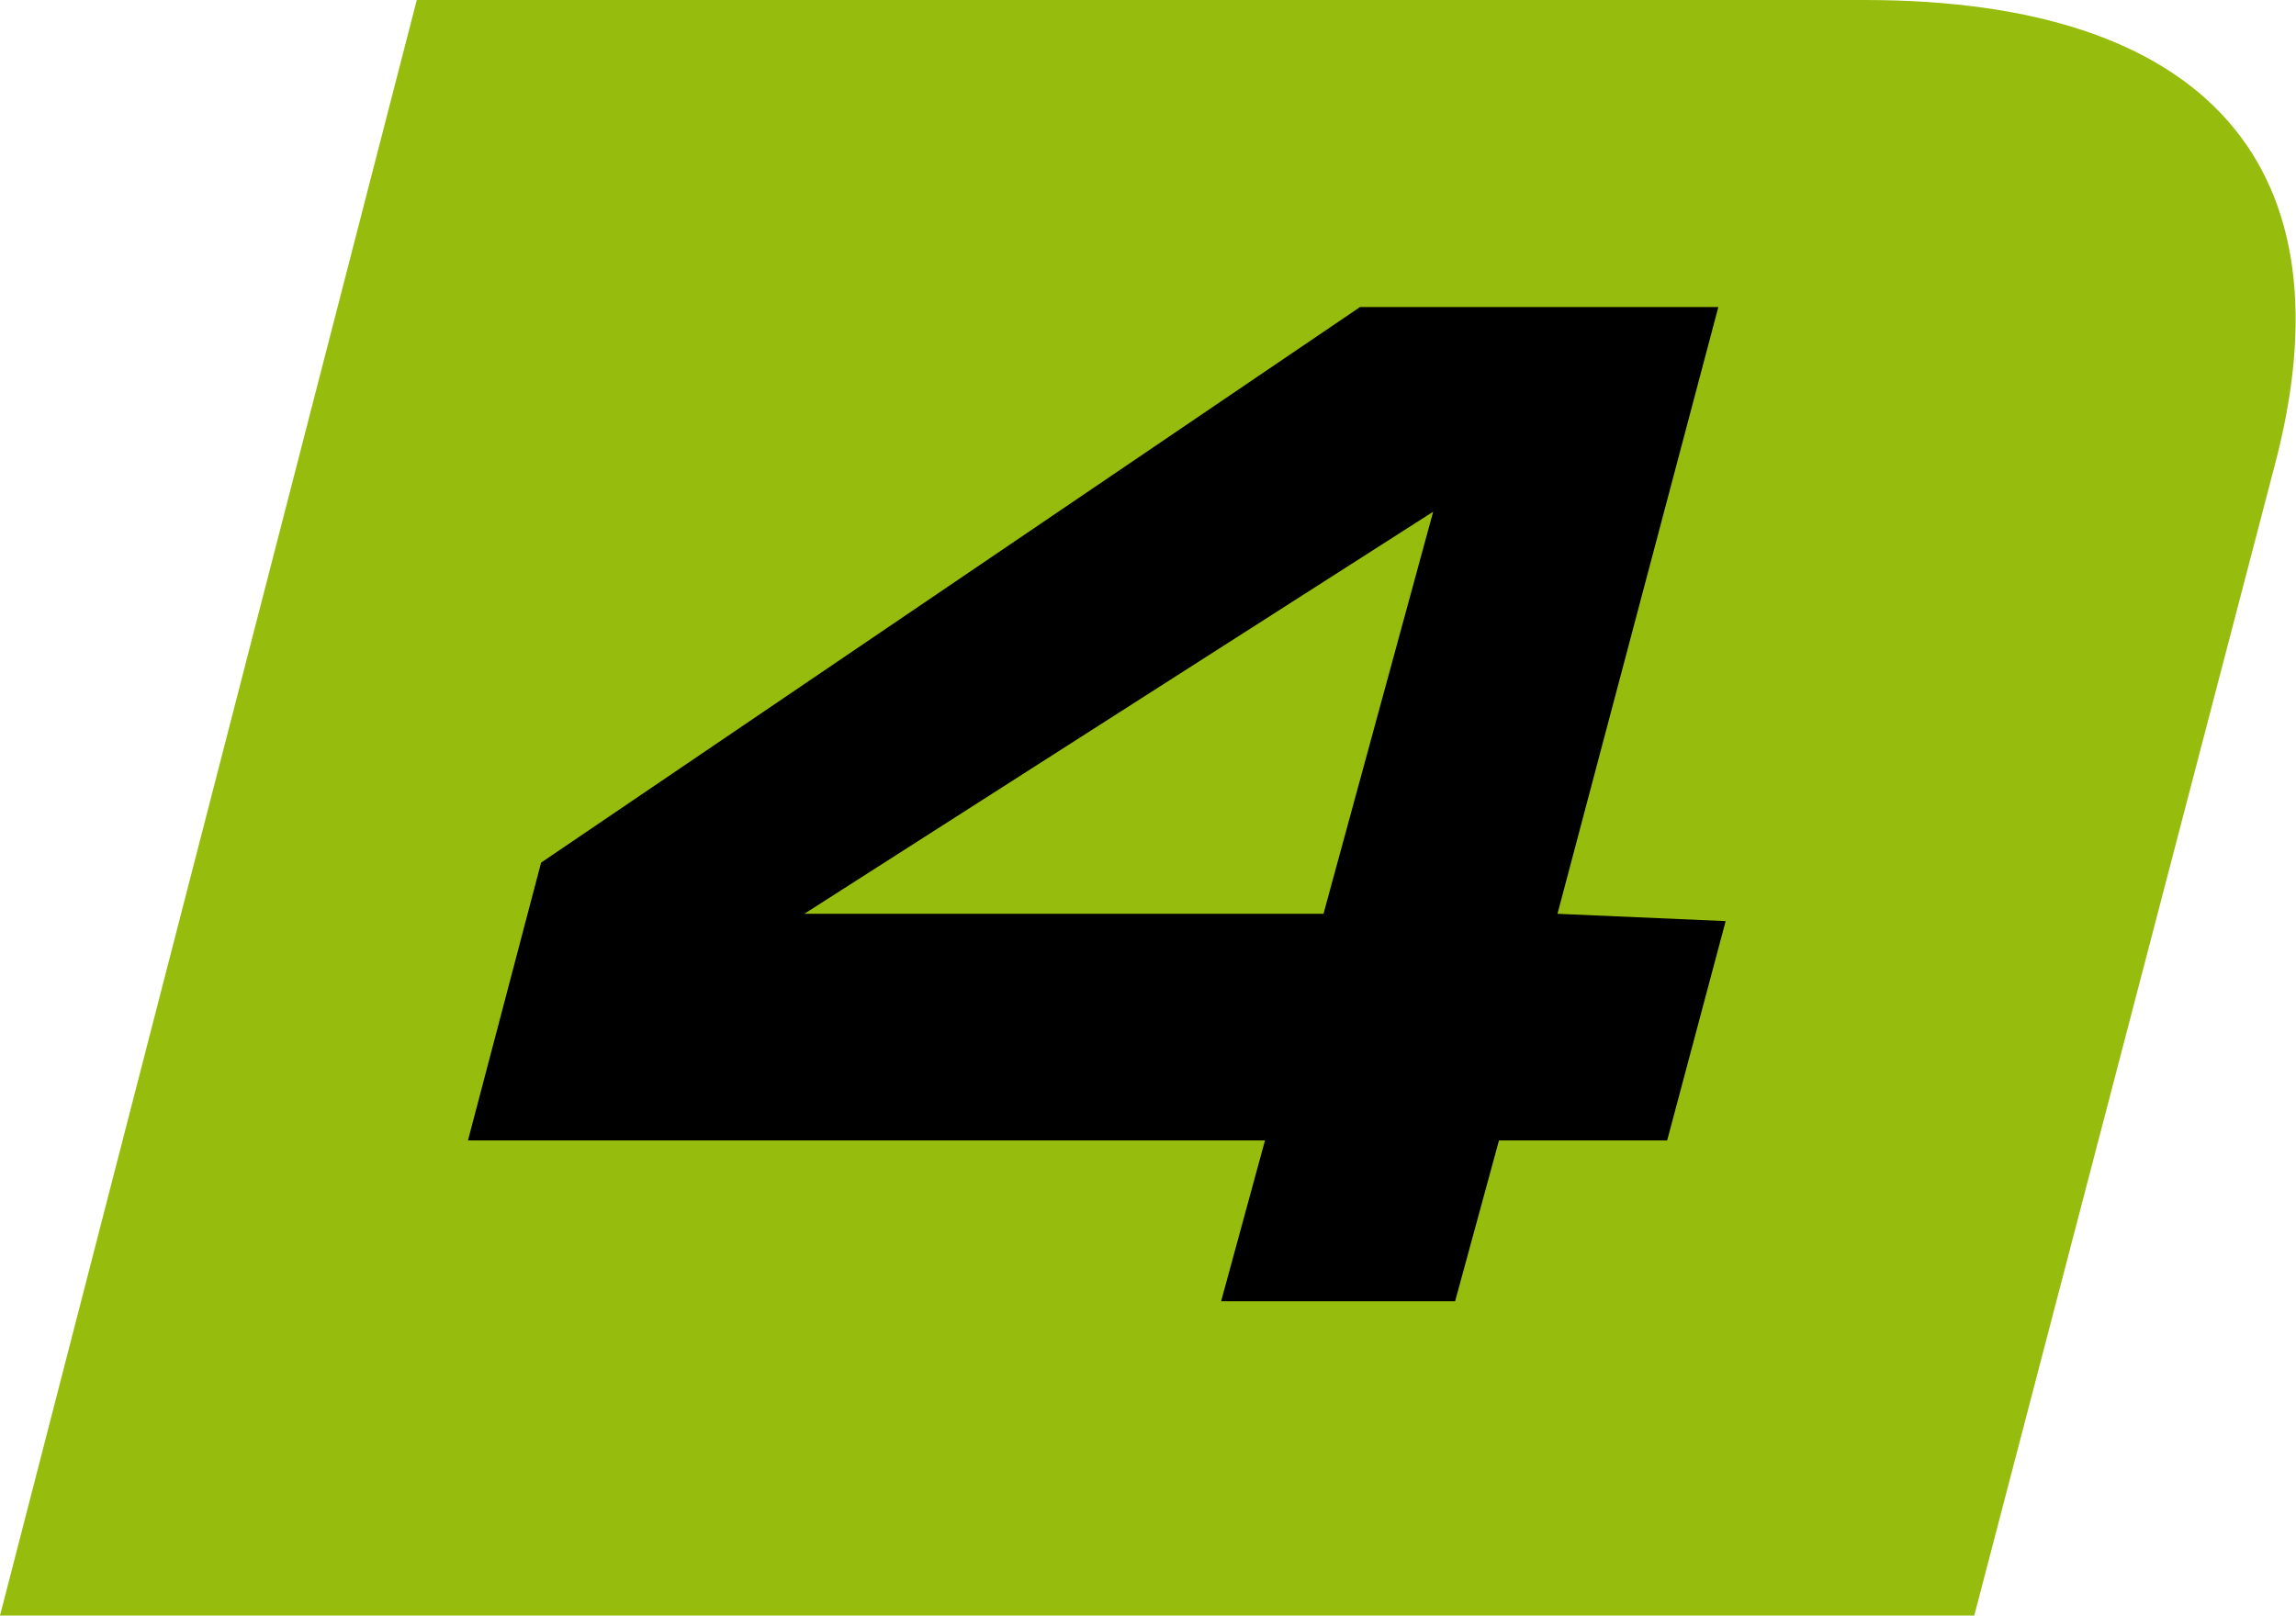
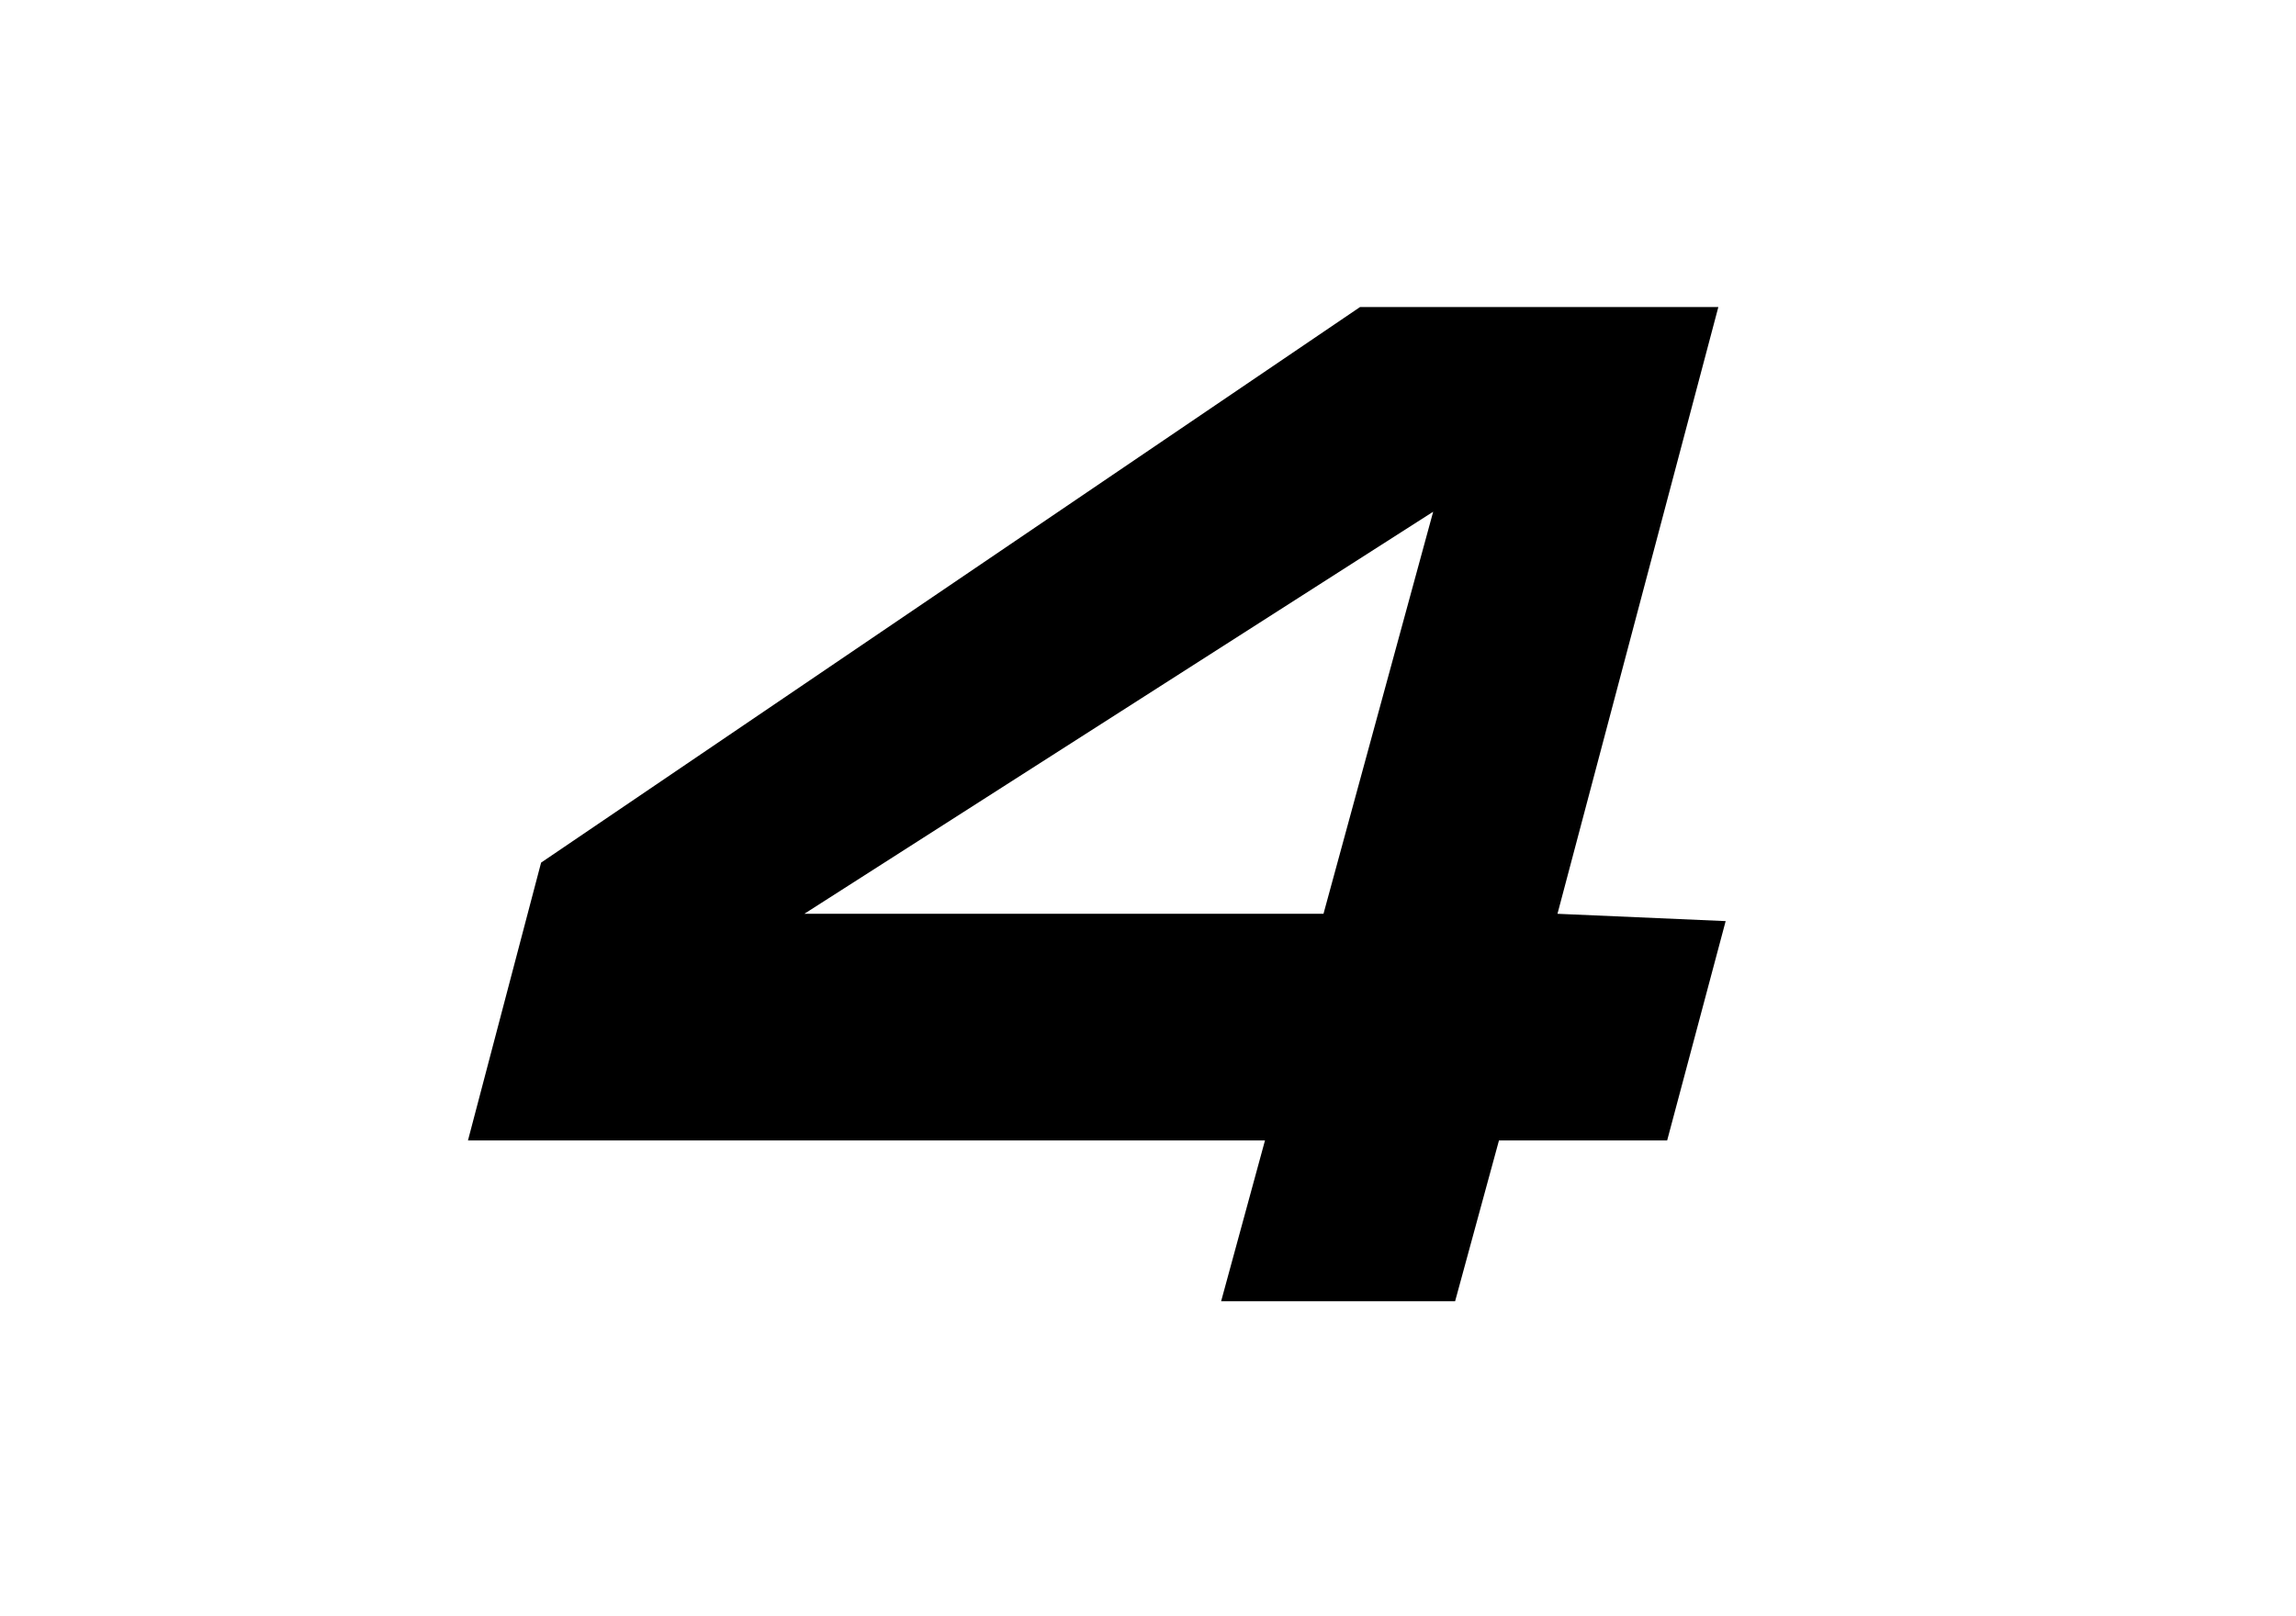
<svg xmlns="http://www.w3.org/2000/svg" version="1.1" id="Ebene_1" x="0px" y="0px" viewBox="-404 287.2 31.4 22.1" style="enable-background:new -404 287.2 31.4 22.1;" xml:space="preserve">
  <style type="text/css">
	.st0{fill:#96BD0D;}
</style>
  <g>
-     <path class="st0" d="M-398.3,287.2l-5.7,22.1h27l4.1-15.7c1.1-4.1-0.9-6.4-5.6-6.4H-398.3z" />
    <path d="M-385.9,299.7h-7.1l8.6-5.5L-385.9,299.7z M-382.7,299.7l2.2-8.3h-4.9l-11.2,7.6l-1,3.8h10.9l-0.6,2.2h3.2l0.6-2.2h2.3   l0.8-3L-382.7,299.7L-382.7,299.7z" />
  </g>
</svg>